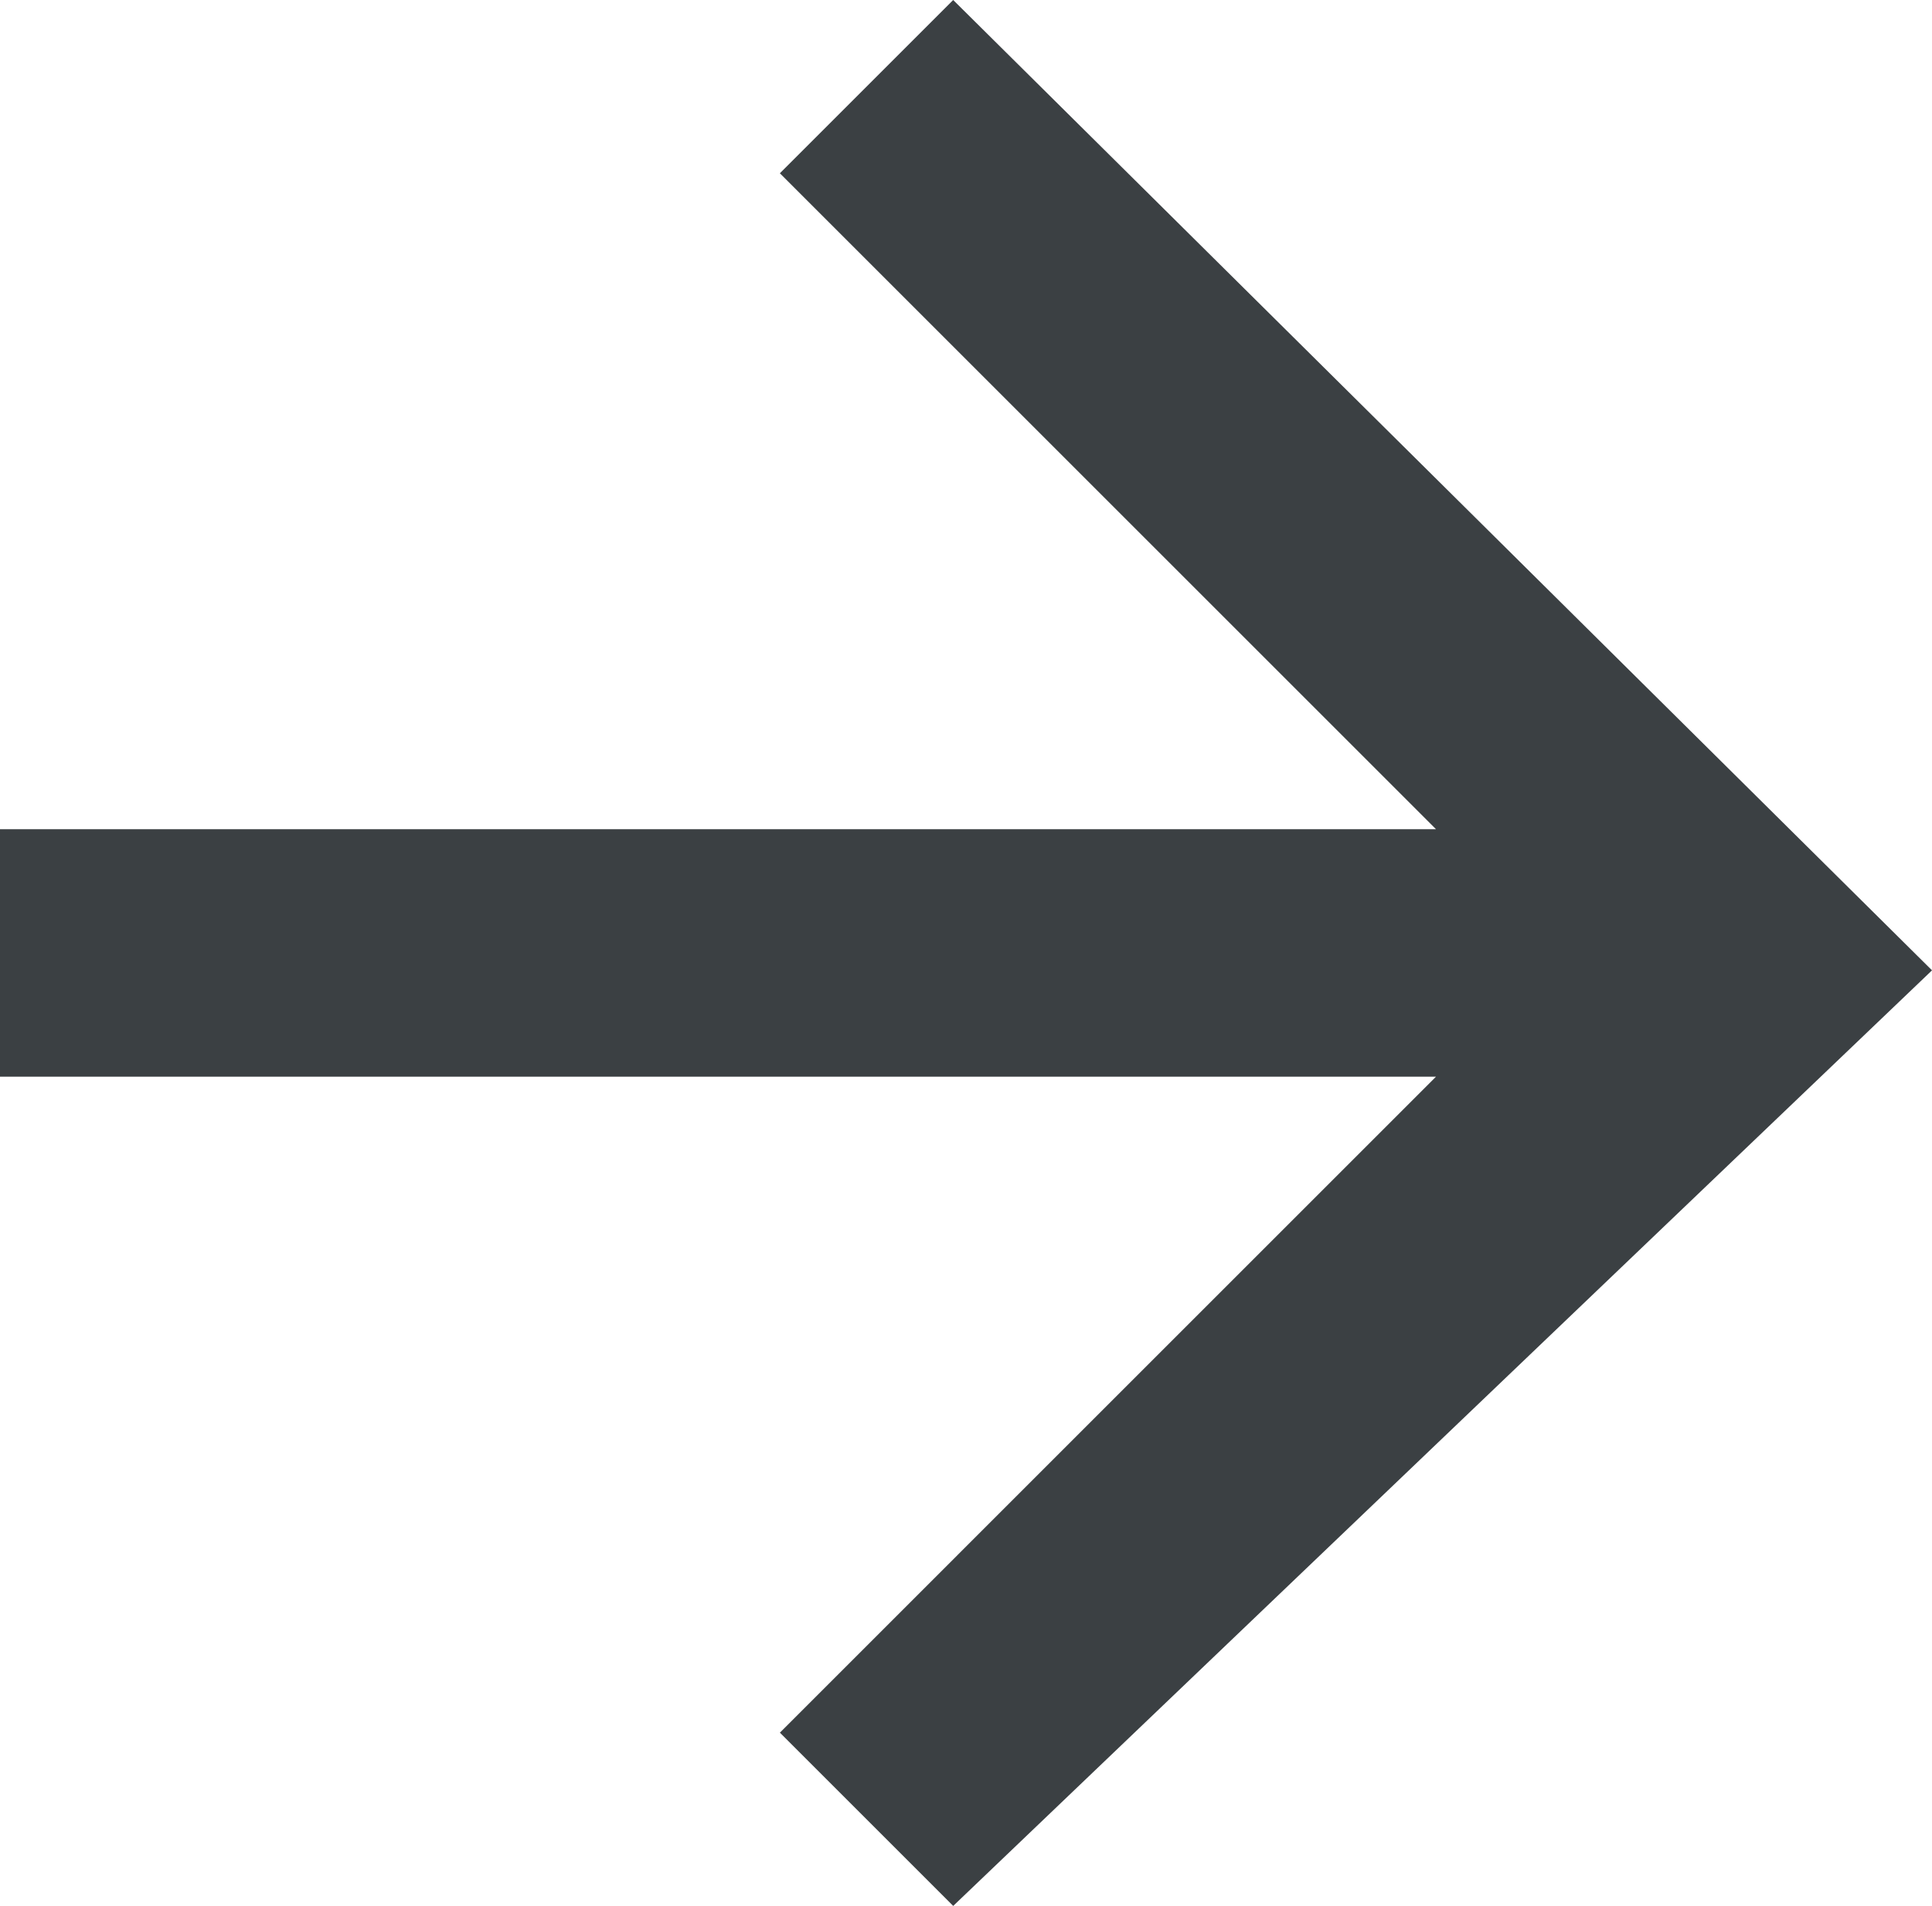
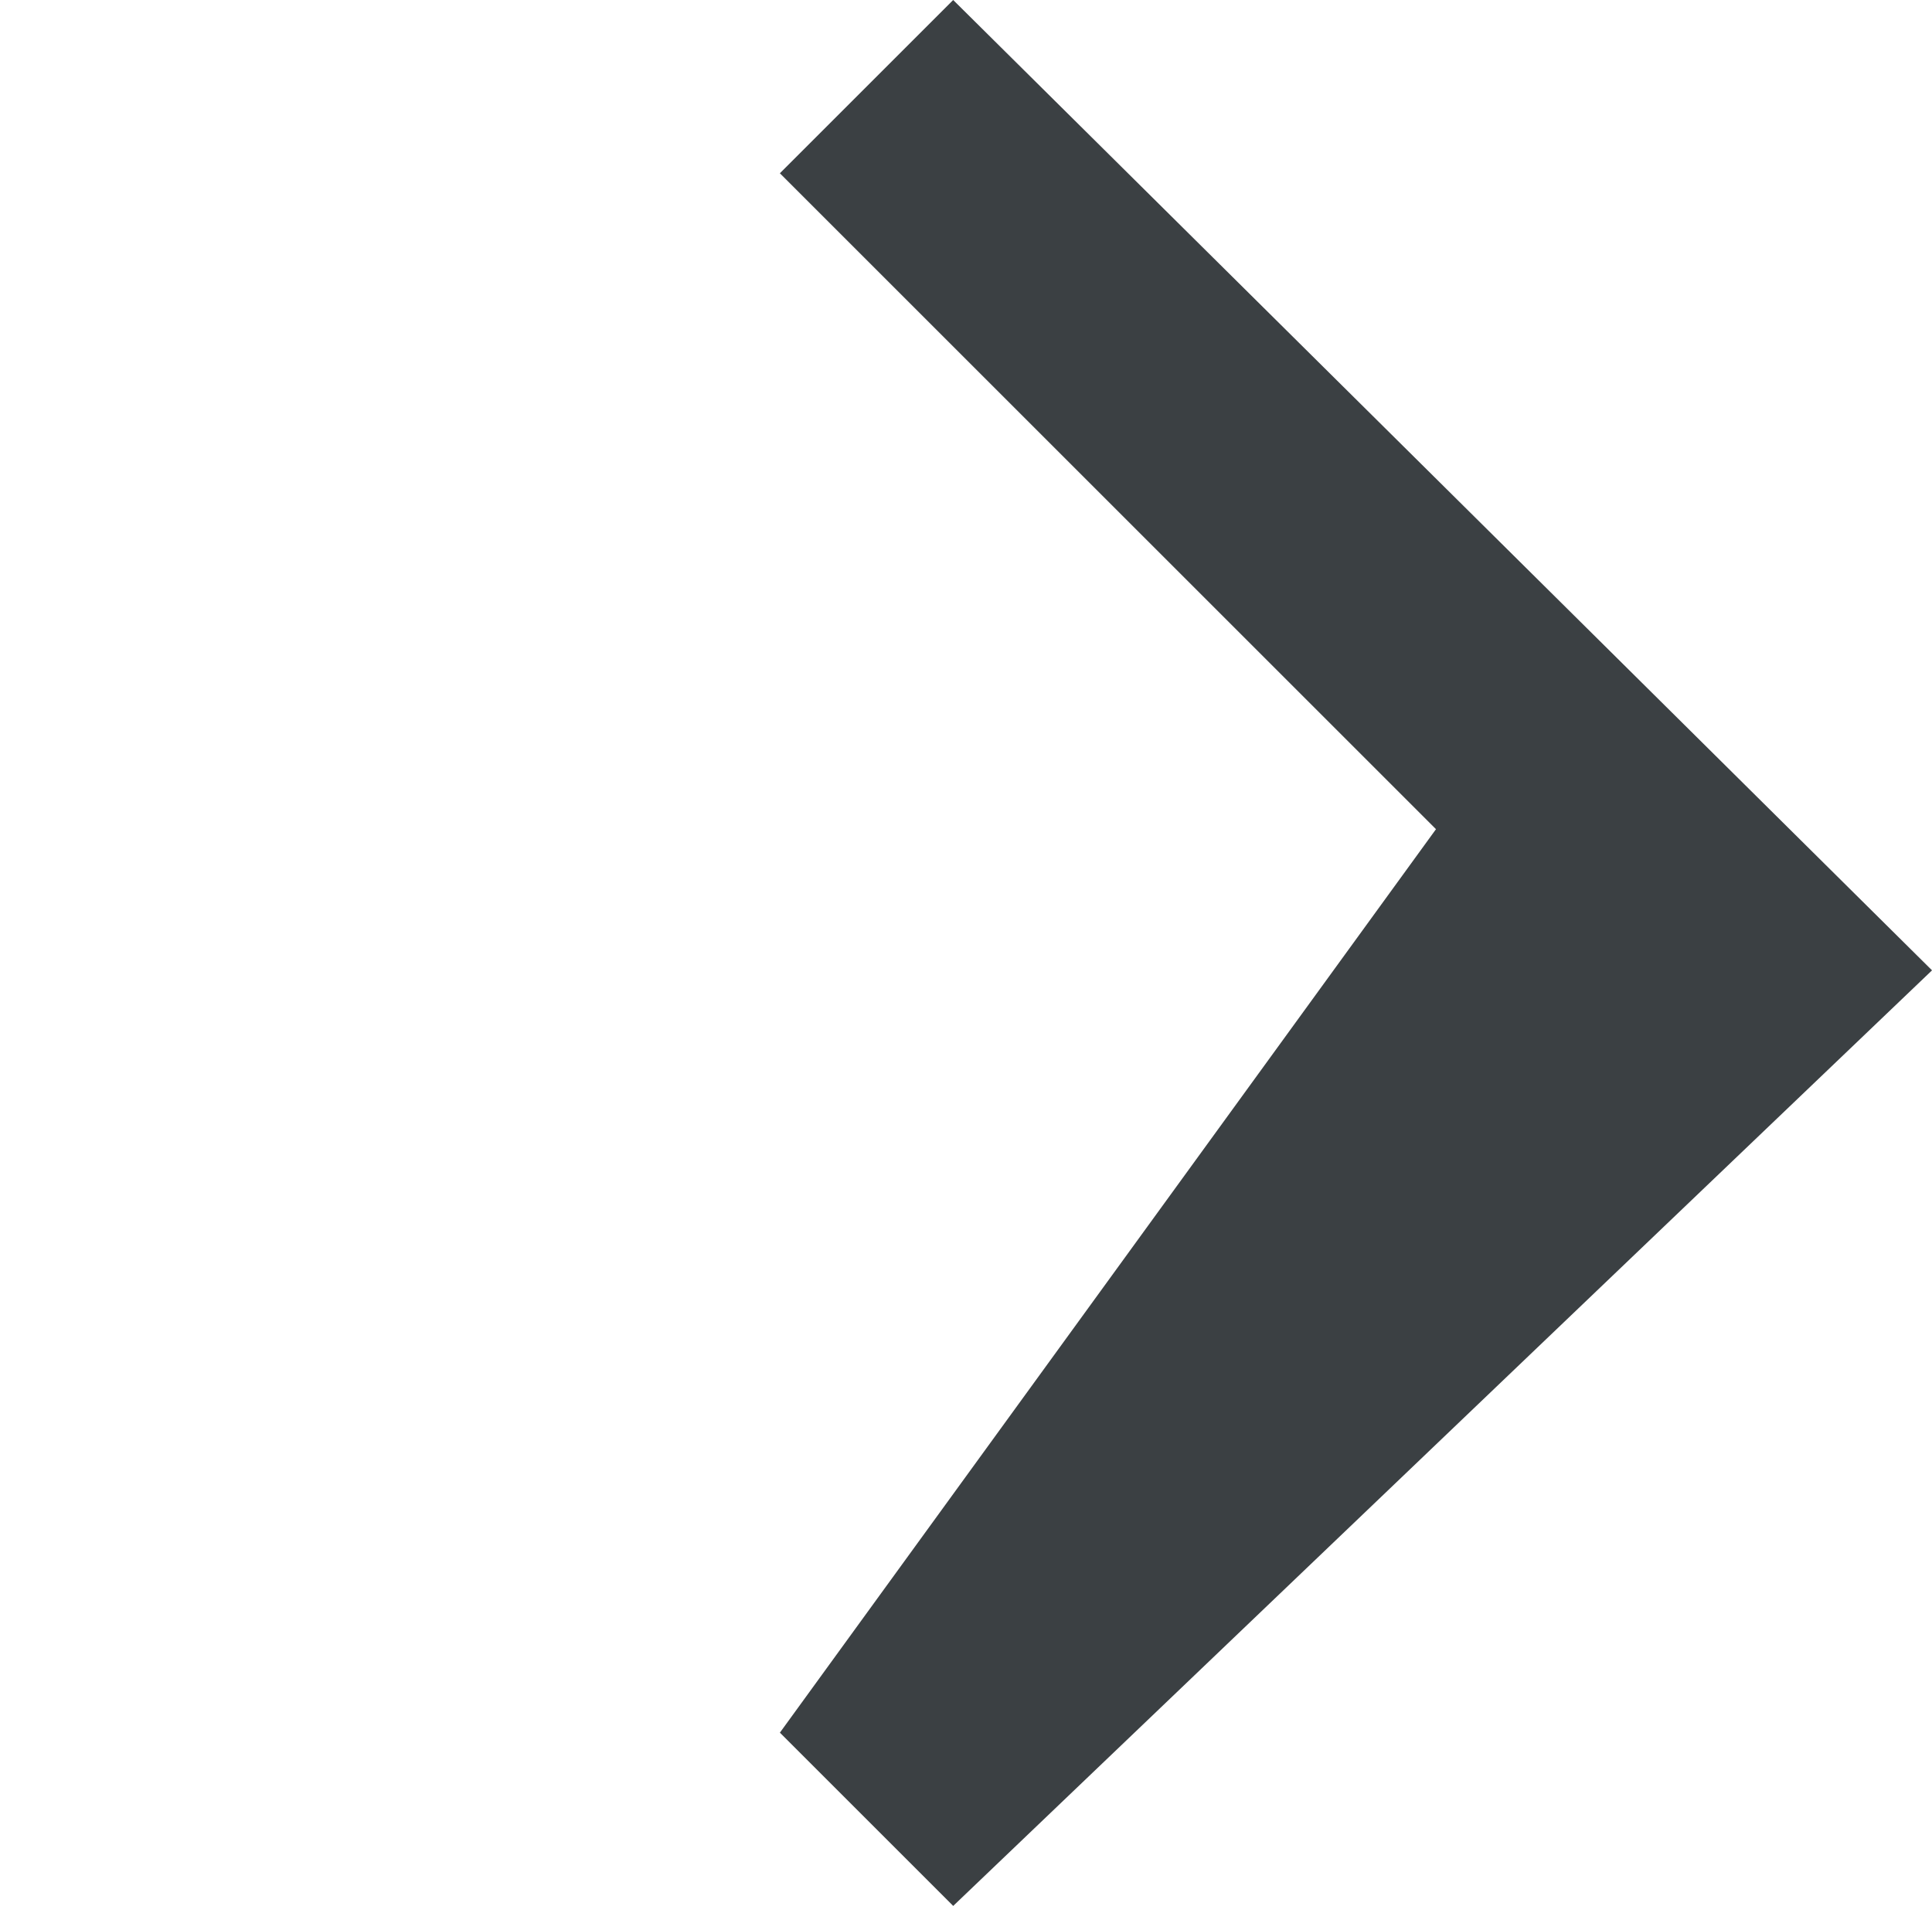
<svg xmlns="http://www.w3.org/2000/svg" width="68.335" height="67.429" viewBox="0 0 68.335 67.429">
-   <path id="パス_10" data-name="パス 10" d="M33.714,0l-6.13,6.13L50.791,29.336H0v8.757H50.791L27.585,61.3l6.13,6.13,34.621-33.1Z" fill="#3b4043" />
+   <path id="パス_10" data-name="パス 10" d="M33.714,0l-6.13,6.13L50.791,29.336H0H50.791L27.585,61.3l6.13,6.13,34.621-33.1Z" fill="#3b4043" />
</svg>